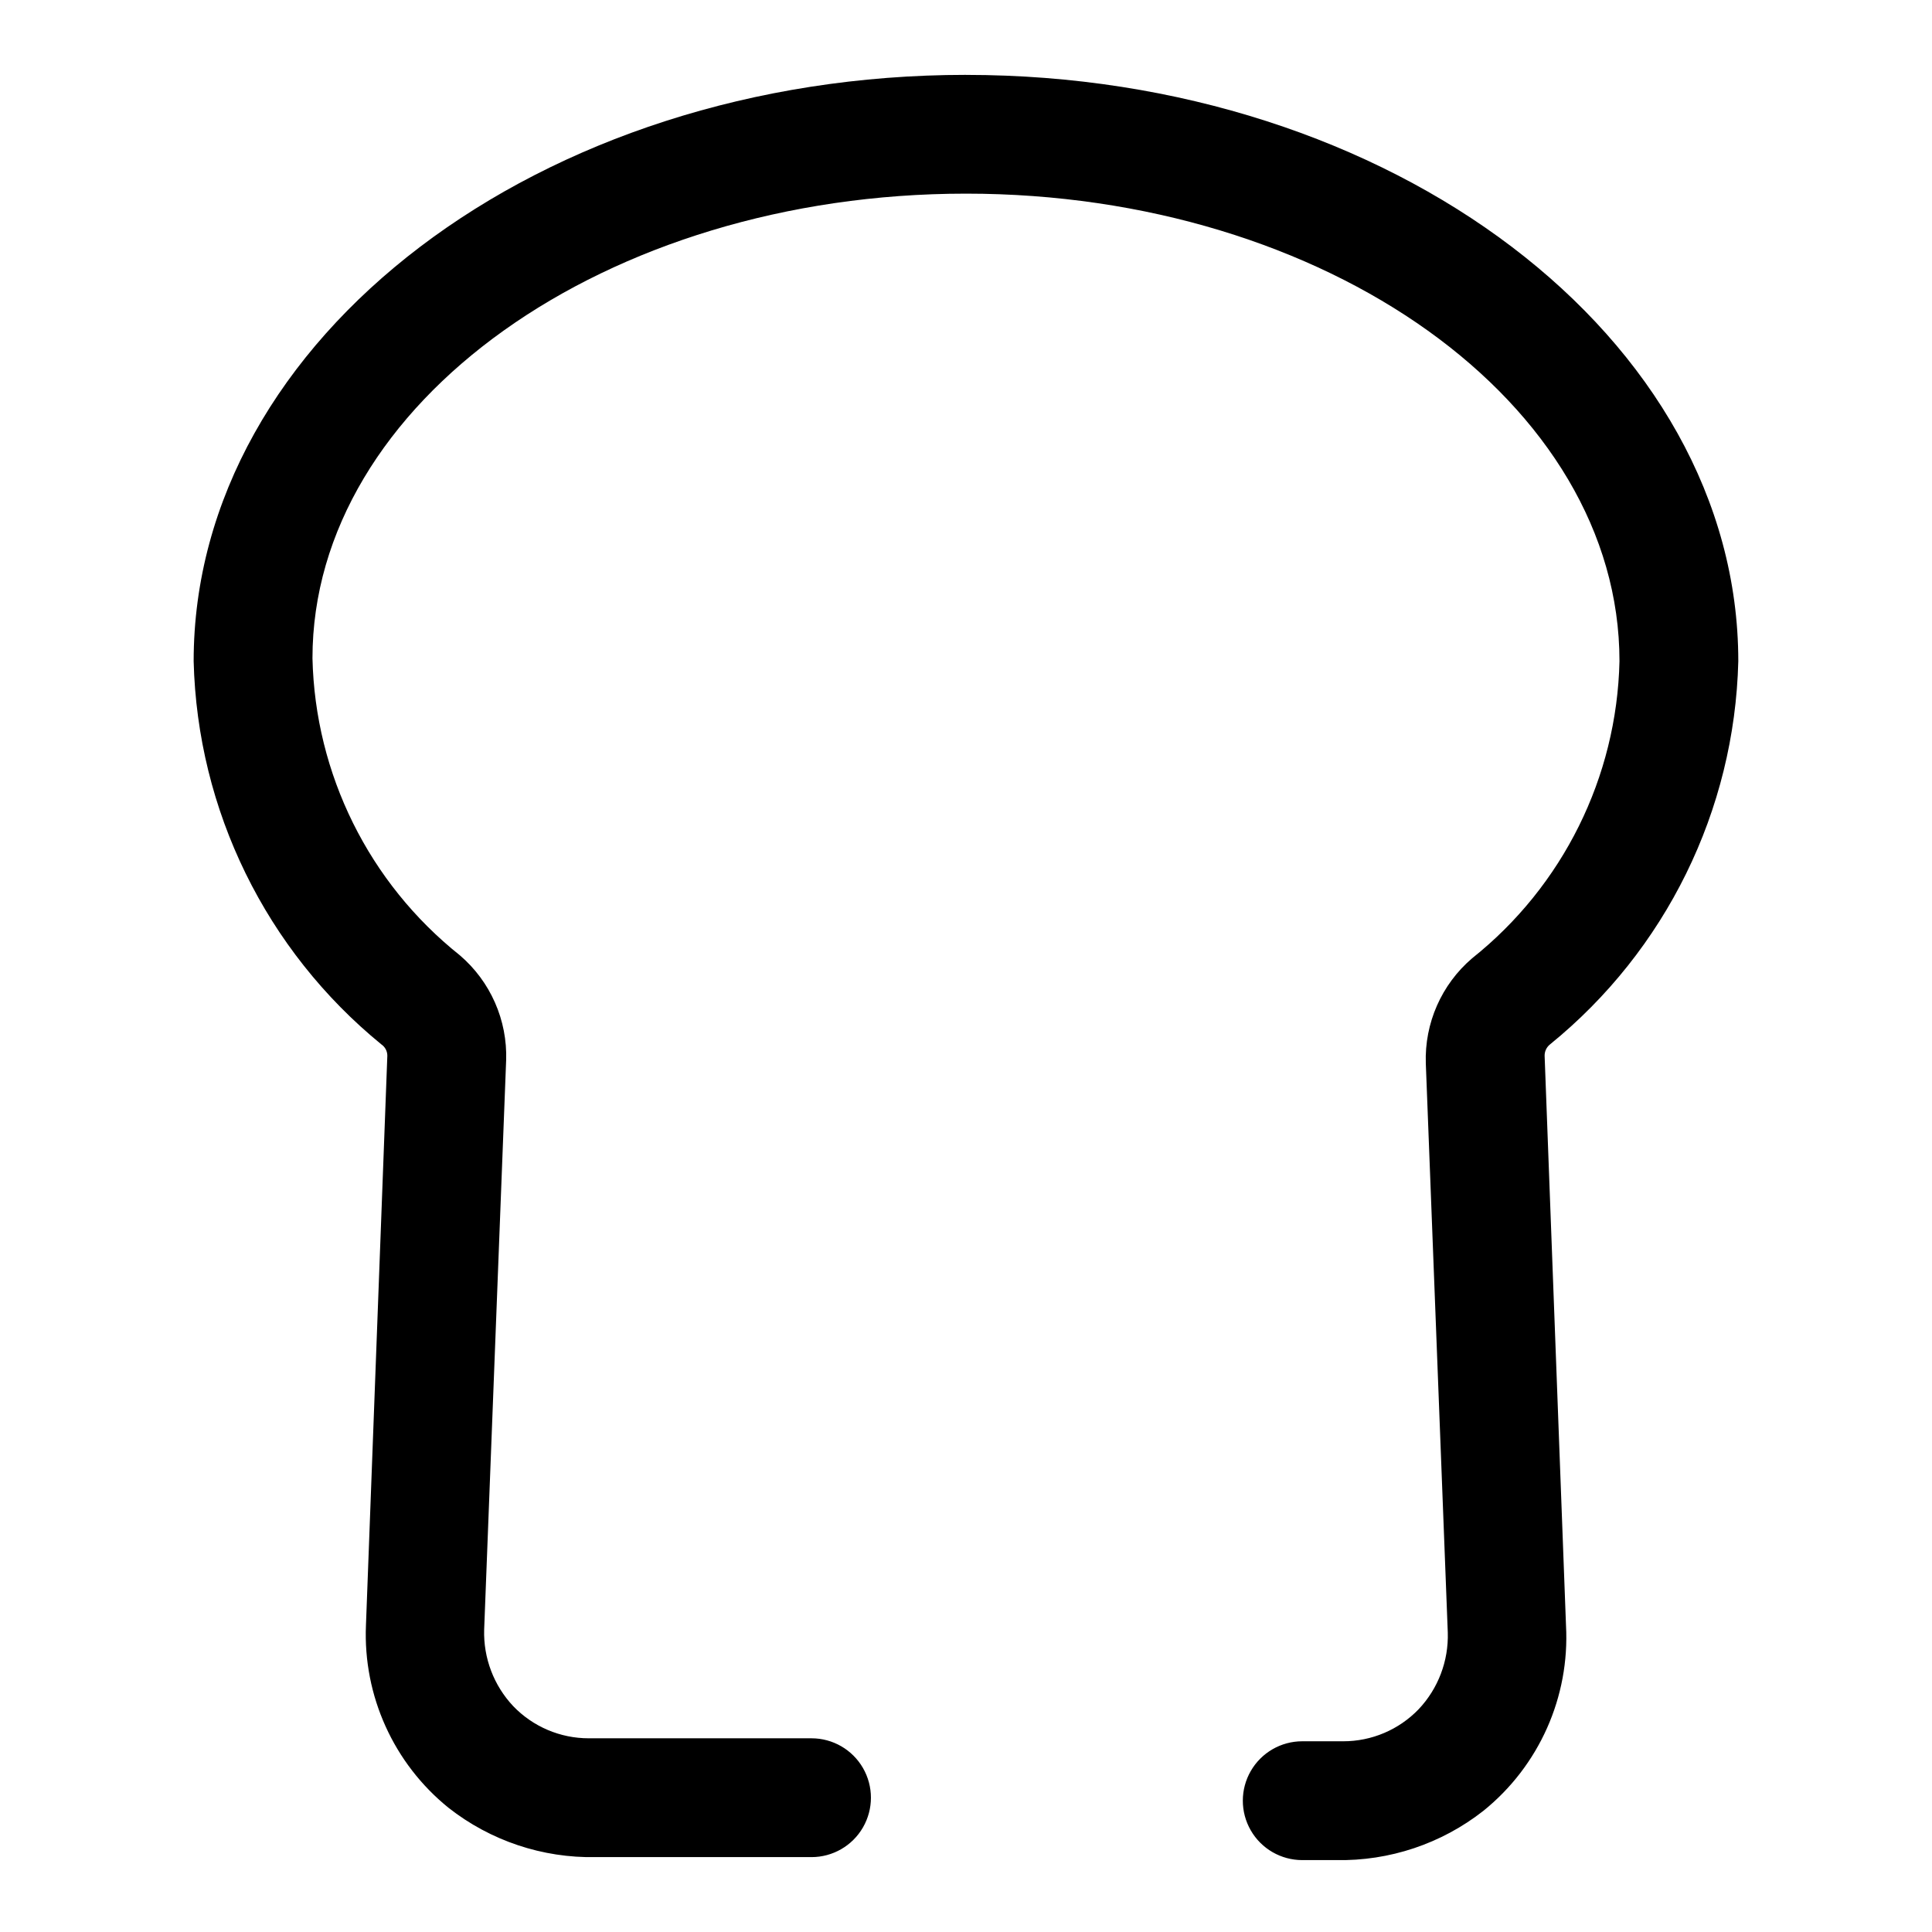
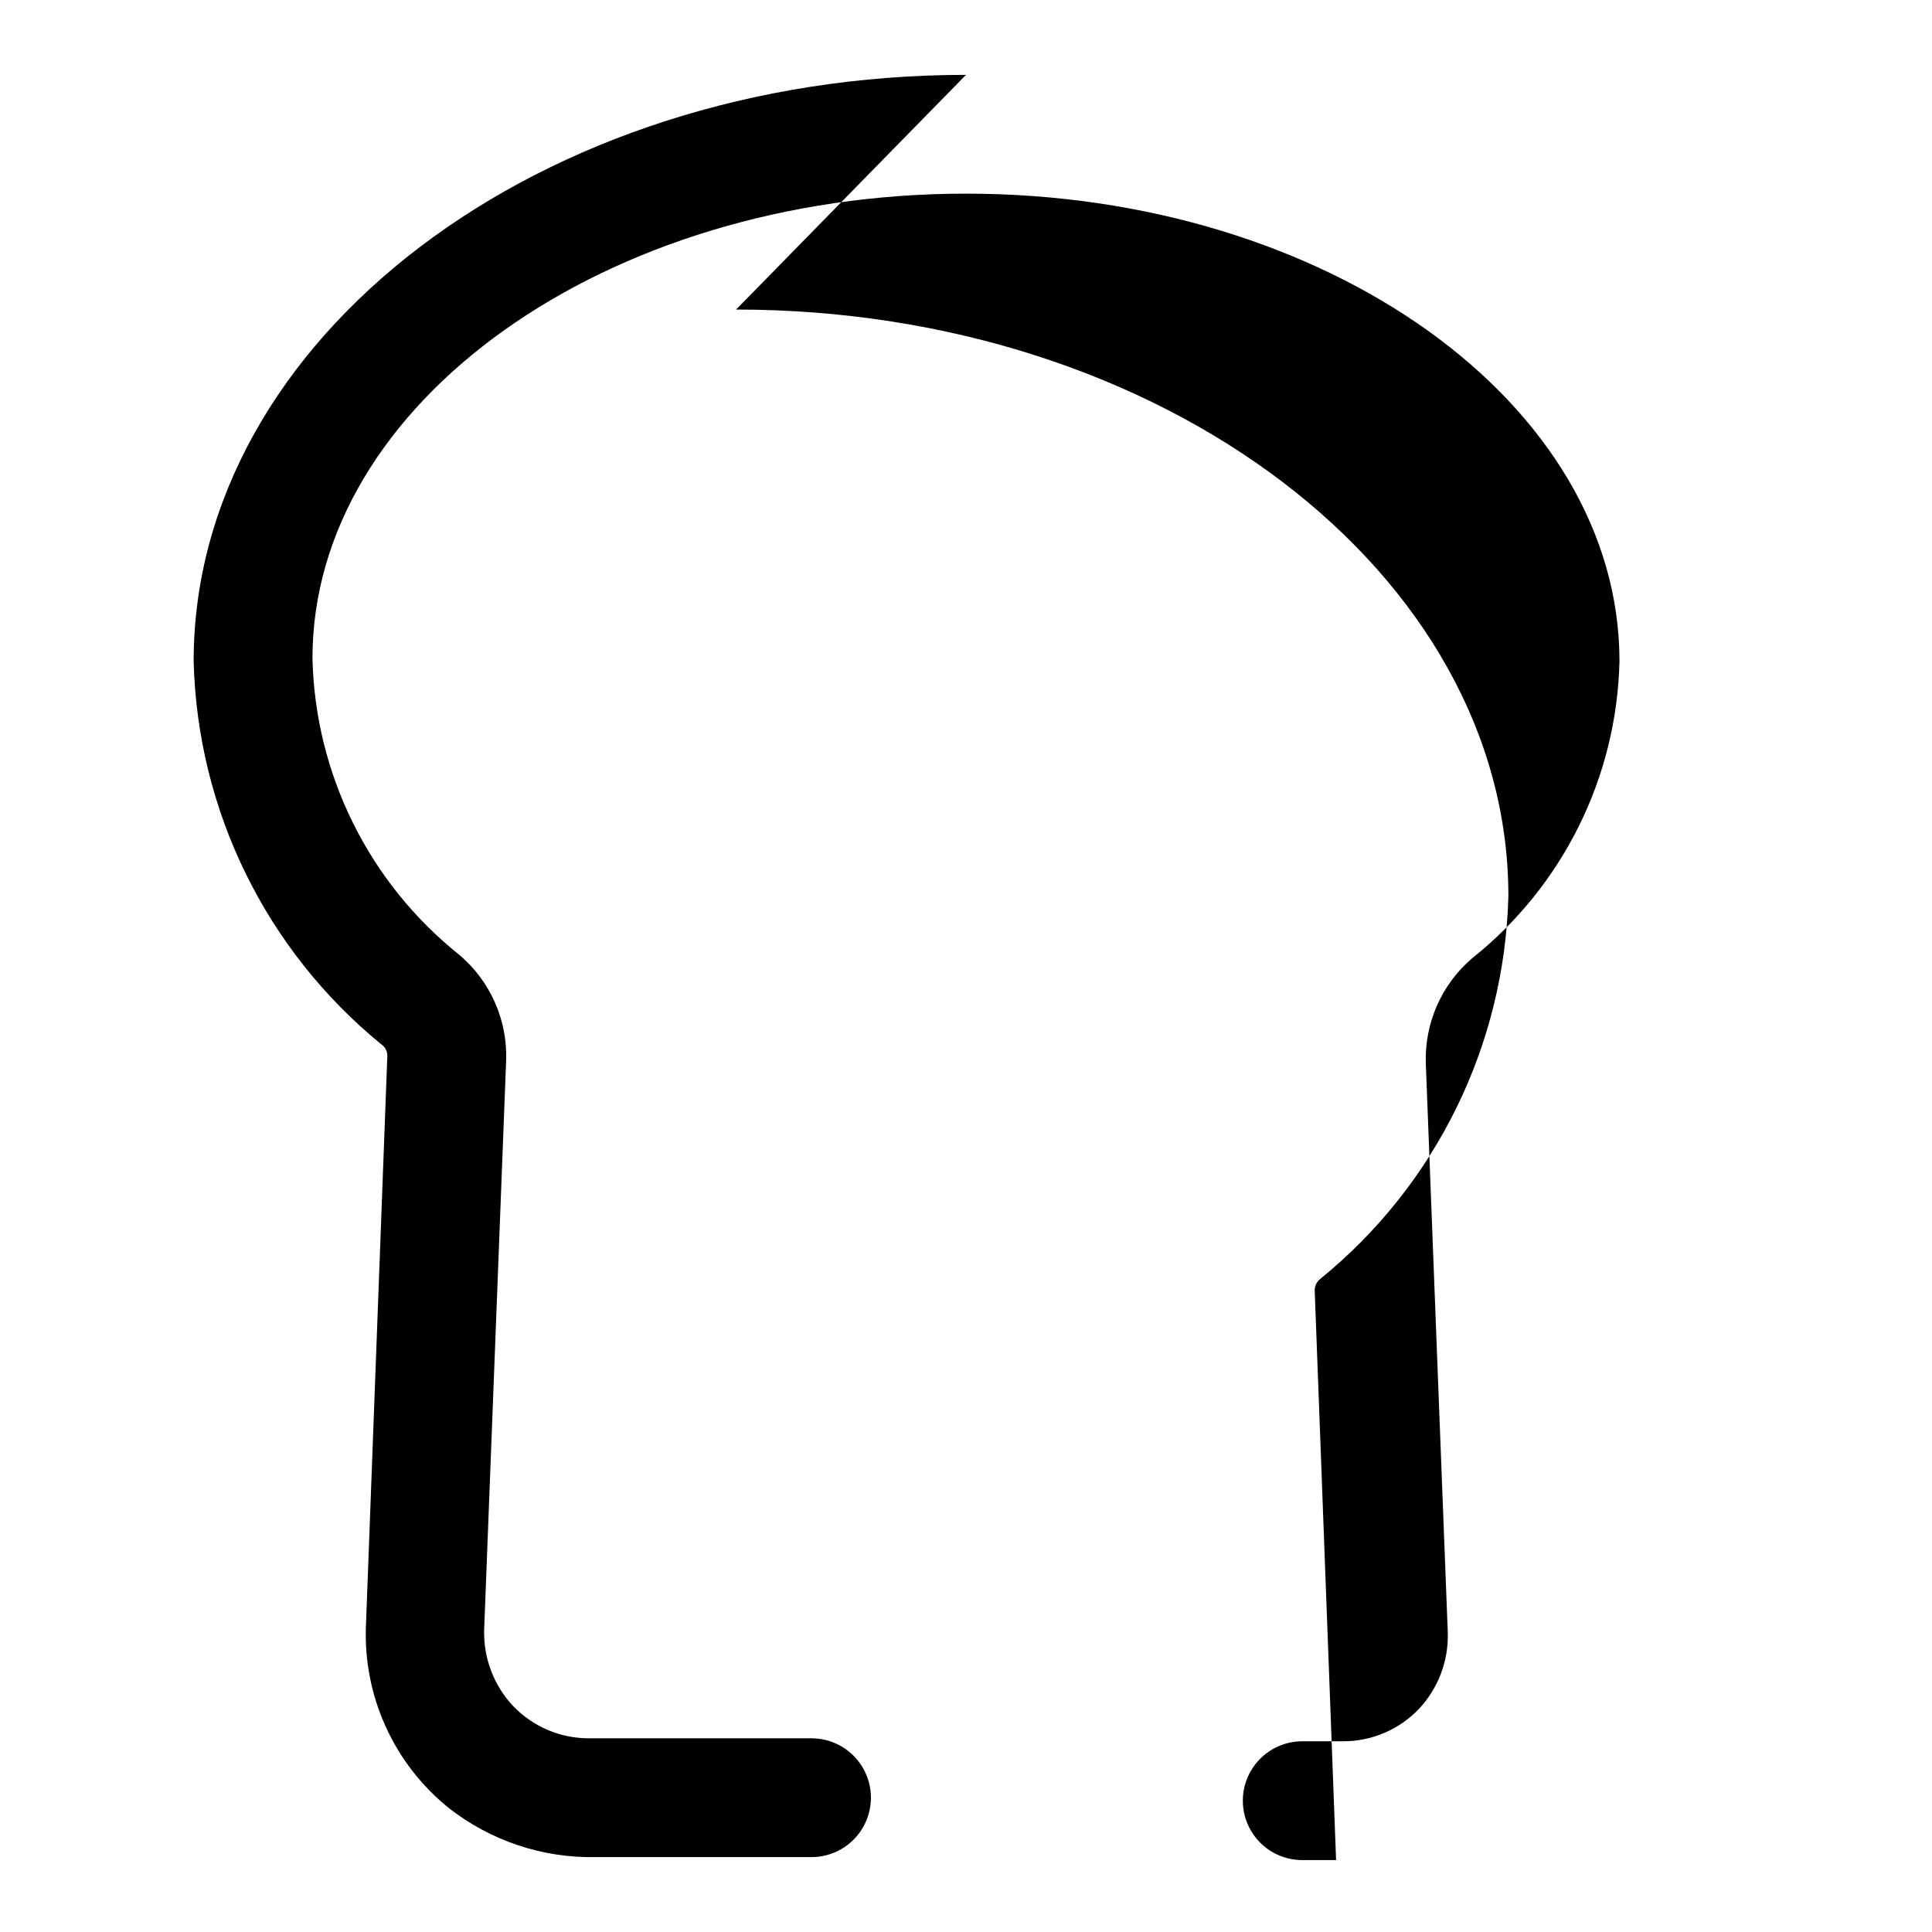
<svg xmlns="http://www.w3.org/2000/svg" fill="#000000" width="800px" height="800px" version="1.1" viewBox="144 144 512 512">
-   <path d="m400 163.84c-112.89 0-204.68 69.746-204.68 155.39 0.98 39.488 19.152 76.578 49.754 101.55 0.984 0.676 1.574 1.793 1.574 2.992l-5.668 150.98c-0.766 18.664 7.352 36.594 21.883 48.332 11.117 8.734 24.914 13.352 39.047 13.07h57.148c5.625 0 10.824-3 13.637-7.871 2.812-4.875 2.812-10.875 0-15.746-2.812-4.871-8.012-7.871-13.637-7.871h-59.039c-7.543 0.004-14.766-3.066-19.996-8.504-5.164-5.477-7.941-12.781-7.715-20.309l5.824-150.83h0.004c0.355-10.672-4.164-20.93-12.281-27.867-24.051-19.148-38.355-47.984-39.047-78.719 0-67.543 77.621-123.12 173.19-123.12s173.18 55.578 173.18 123.91c-0.691 30.734-14.996 59.574-39.047 78.723-8.117 6.938-12.637 17.191-12.277 27.867l5.824 150.83c0.227 7.523-2.547 14.832-7.715 20.309-5.231 5.438-12.449 8.508-19.996 8.5h-10.863c-5.625 0-10.82 3.004-13.633 7.875-2.812 4.871-2.812 10.871 0 15.742 2.812 4.871 8.008 7.871 13.633 7.871h8.973c14.137 0.281 27.93-4.336 39.047-13.066 14.762-11.91 22.902-30.184 21.883-49.121l-5.668-150.98c-0.012-1.164 0.512-2.266 1.418-2.992 30.695-24.918 48.934-62.027 49.91-101.55 0-85.648-91.789-155.39-204.67-155.39z" />
+   <path d="m400 163.84c-112.89 0-204.68 69.746-204.68 155.39 0.98 39.488 19.152 76.578 49.754 101.55 0.984 0.676 1.574 1.793 1.574 2.992l-5.668 150.98c-0.766 18.664 7.352 36.594 21.883 48.332 11.117 8.734 24.914 13.352 39.047 13.07h57.148c5.625 0 10.824-3 13.637-7.871 2.812-4.875 2.812-10.875 0-15.746-2.812-4.871-8.012-7.871-13.637-7.871h-59.039c-7.543 0.004-14.766-3.066-19.996-8.504-5.164-5.477-7.941-12.781-7.715-20.309l5.824-150.83h0.004c0.355-10.672-4.164-20.93-12.281-27.867-24.051-19.148-38.355-47.984-39.047-78.719 0-67.543 77.621-123.12 173.19-123.12s173.18 55.578 173.18 123.91c-0.691 30.734-14.996 59.574-39.047 78.723-8.117 6.938-12.637 17.191-12.277 27.867l5.824 150.83c0.227 7.523-2.547 14.832-7.715 20.309-5.231 5.438-12.449 8.508-19.996 8.5h-10.863c-5.625 0-10.82 3.004-13.633 7.875-2.812 4.871-2.812 10.871 0 15.742 2.812 4.871 8.008 7.871 13.633 7.871h8.973l-5.668-150.98c-0.012-1.164 0.512-2.266 1.418-2.992 30.695-24.918 48.934-62.027 49.91-101.55 0-85.648-91.789-155.39-204.67-155.39z" />
</svg>